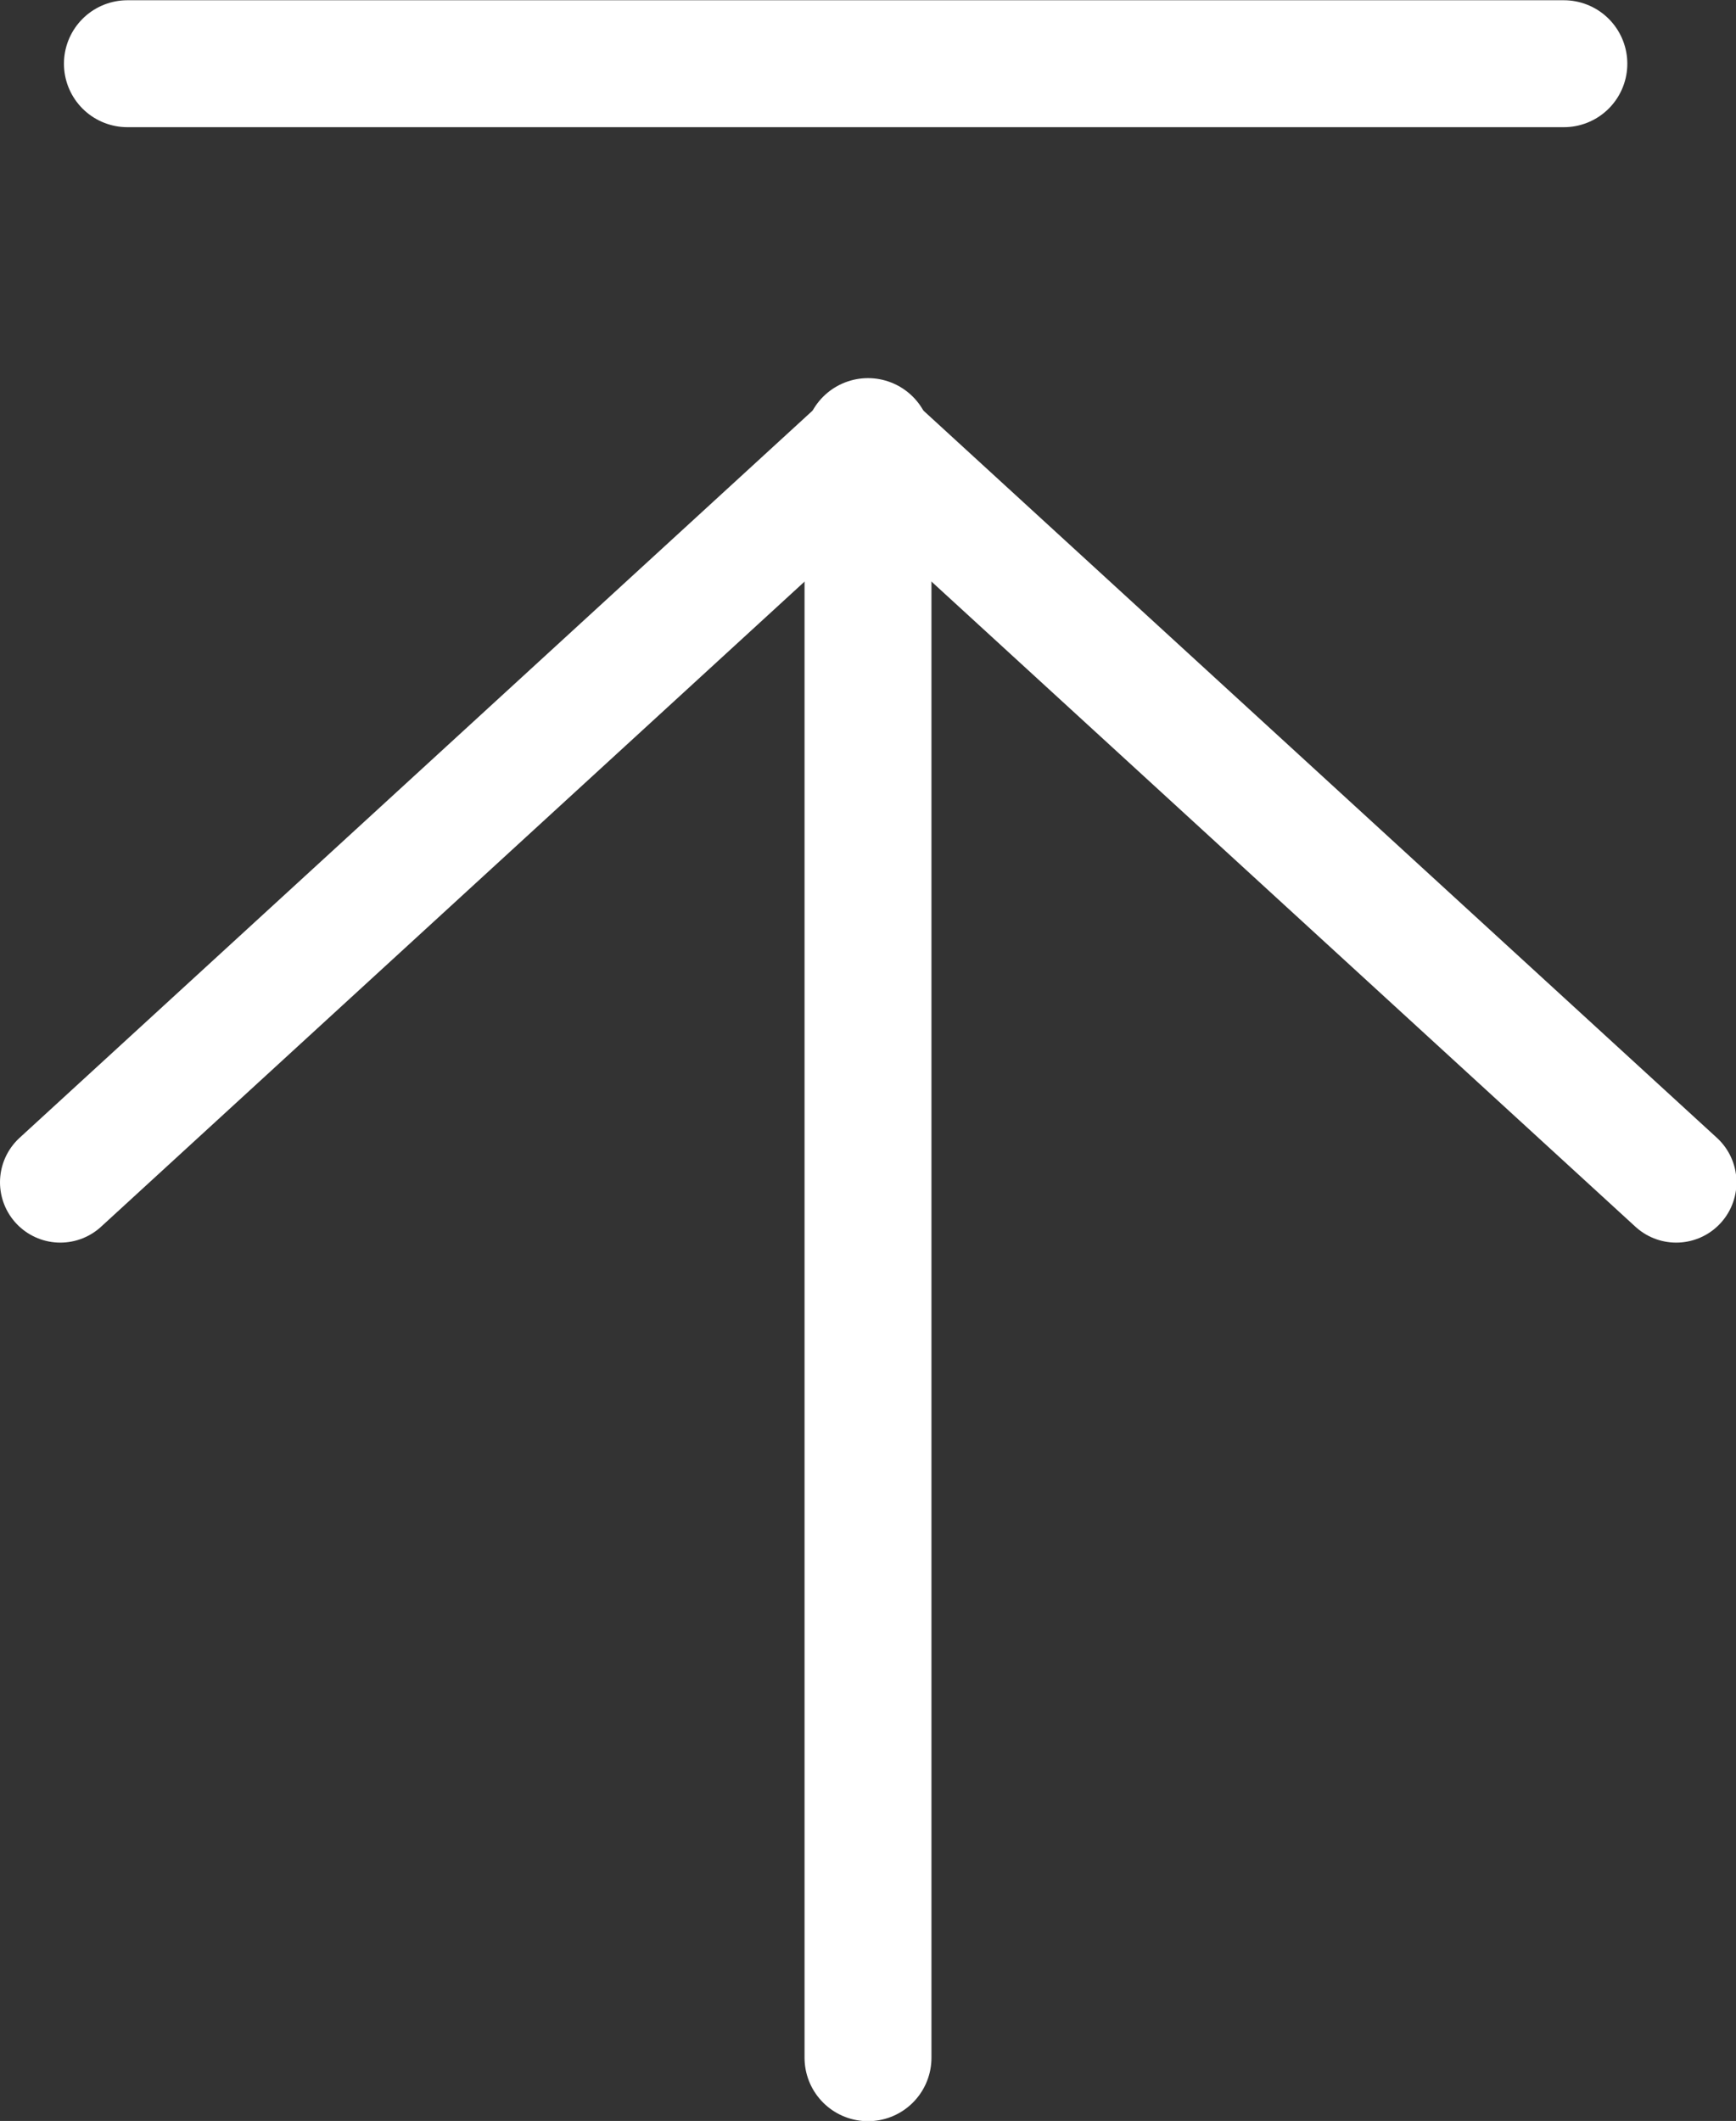
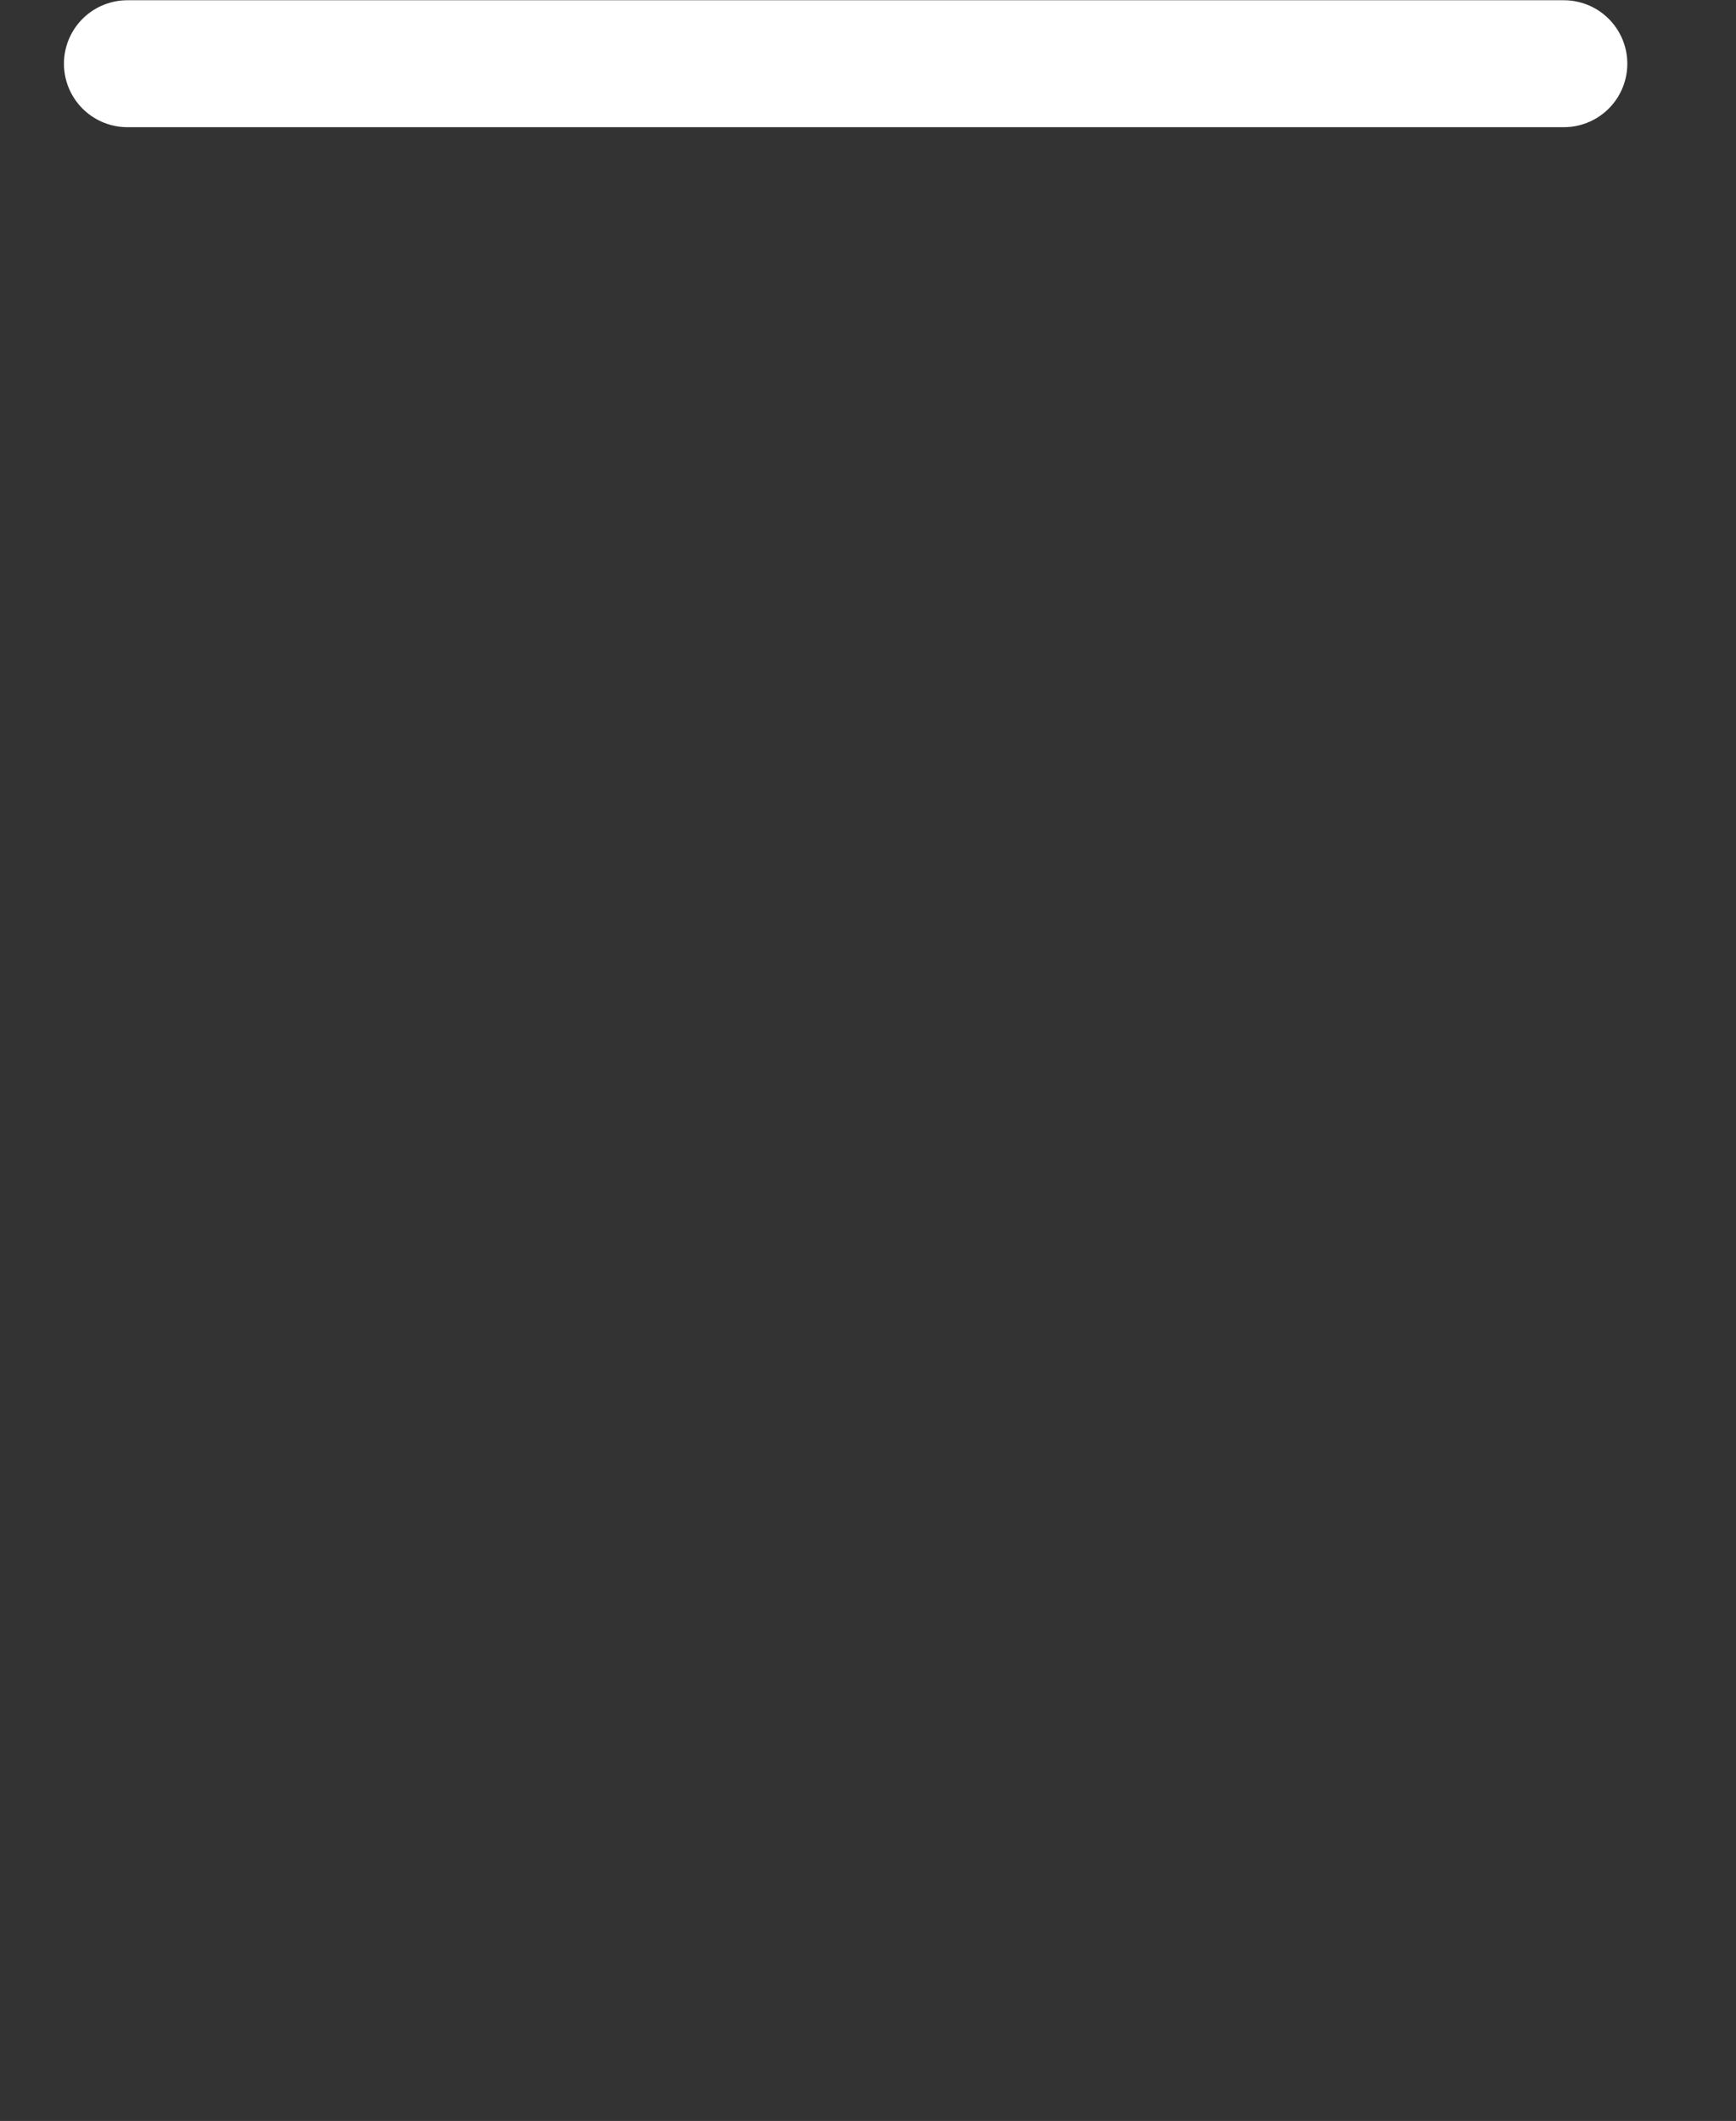
<svg xmlns="http://www.w3.org/2000/svg" viewBox="0 0 35.7 43.61">
  <rect x="0" y="0" width="35.7" height="43.61" fill="#333333" stroke="none" />
  <g fill="none" stroke="#fff" stroke-linecap="round" stroke-linejoin="round">
-     <path d="m1.24 24.31 16.61-15.23 16.62 15.23" stroke-width="2.48" />
    <g stroke-width="2.61">
-       <path d="m17.85 9.08v33.23" />
      <path d="m2.62 1.31h29.54" />
    </g>
  </g>
</svg>